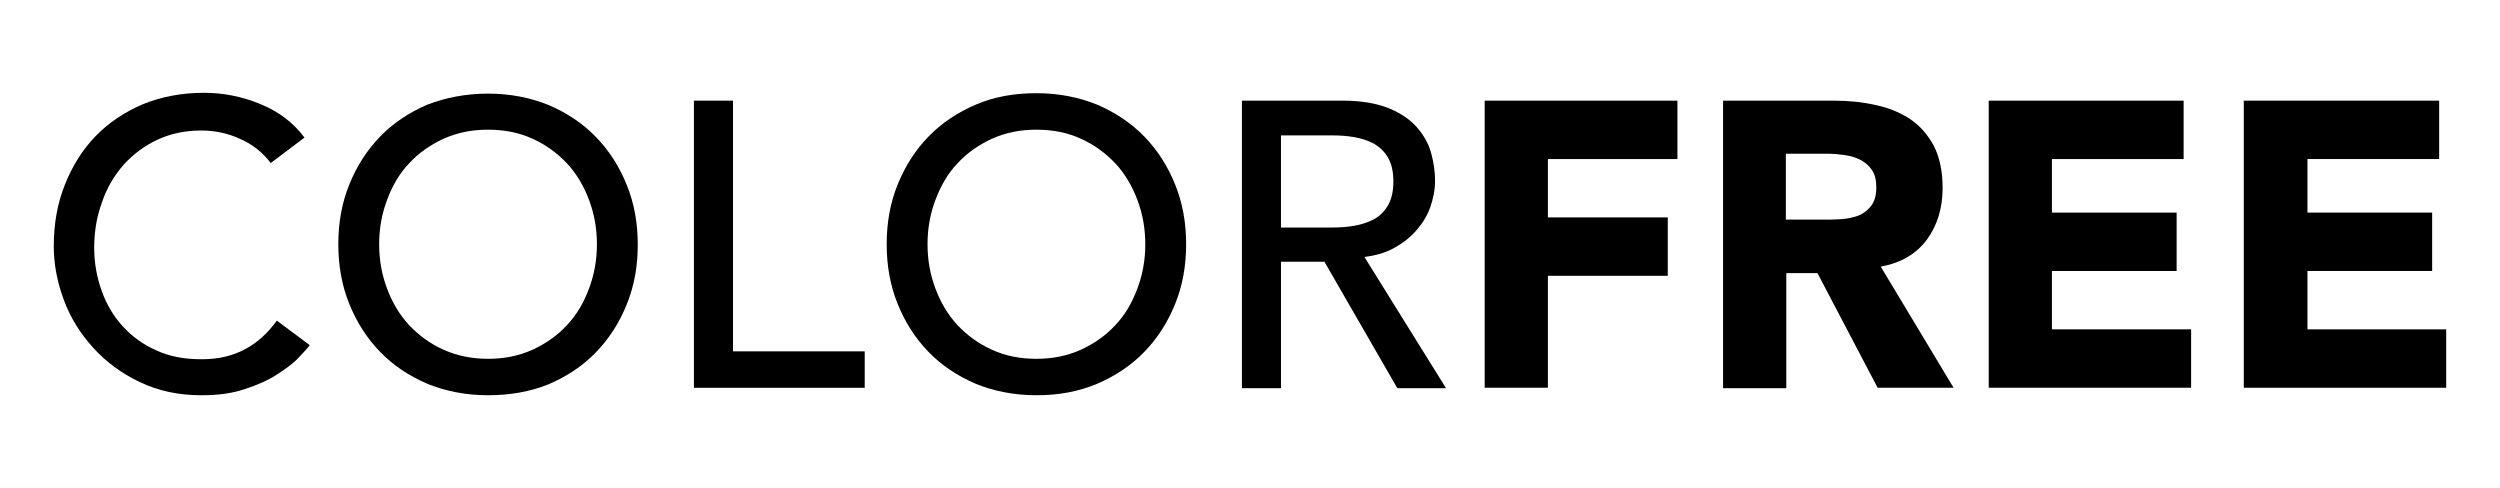
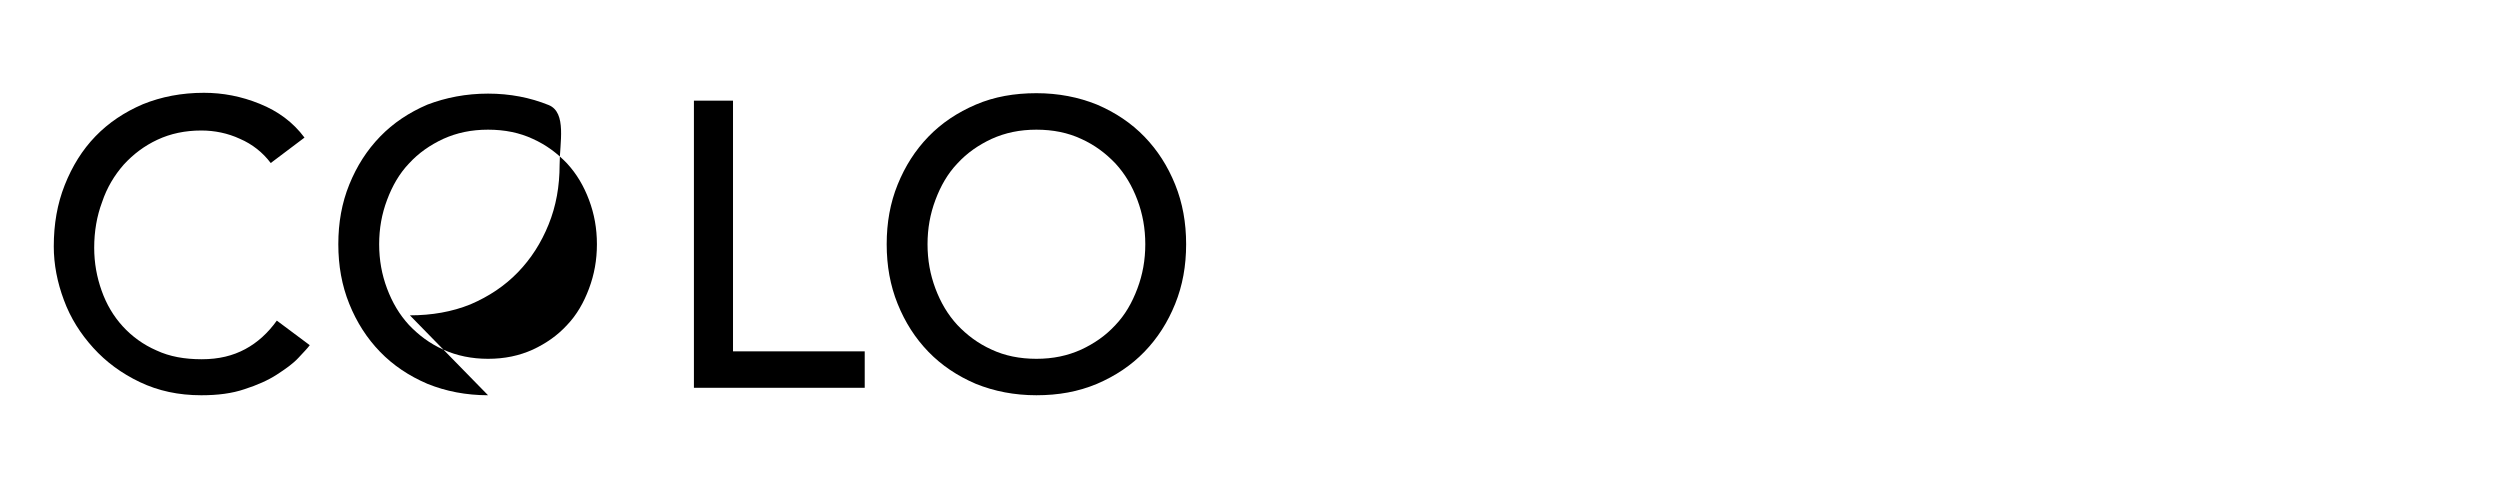
<svg xmlns="http://www.w3.org/2000/svg" id="Livello_1" data-name="Livello 1" viewBox="0 0 999 195">
  <defs>
    <style>      .cls-1 {        fill: #000;        stroke-width: 0px;      }    </style>
  </defs>
  <g>
    <path class="cls-1" d="M108.17,65.13c-3.16-4.21-7.37-7.54-12.28-9.65-4.91-2.28-10.18-3.33-15.44-3.33-6.49,0-12.28,1.23-17.54,3.68-5.26,2.46-9.65,5.79-13.51,10-3.68,4.21-6.67,9.12-8.6,14.91-2.11,5.61-3.16,11.75-3.16,18.25,0,6.14,1.05,11.75,2.98,17.19,1.93,5.44,4.74,10.18,8.42,14.21,3.68,4.04,8.25,7.37,13.51,9.65,5.26,2.46,11.23,3.51,18.07,3.51s12.46-1.4,17.37-4.04c4.91-2.63,9.12-6.49,12.63-11.4l13.16,9.82c-.88,1.23-2.46,2.81-4.56,5.09-2.11,2.28-5.09,4.39-8.6,6.67-3.51,2.28-7.9,4.21-12.81,5.79-5.09,1.75-10.88,2.46-17.37,2.46-9.12,0-17.19-1.75-24.56-5.26-7.37-3.51-13.51-8.07-18.6-13.68-5.09-5.61-9.12-11.93-11.75-19.12-2.63-7.02-4.04-14.21-4.04-21.4,0-8.95,1.4-17.02,4.39-24.56s7.02-14.04,12.28-19.47c5.26-5.44,11.58-9.65,18.95-12.81,7.37-2.98,15.44-4.56,24.39-4.56,7.54,0,14.91,1.4,22.28,4.39,7.37,2.98,13.33,7.37,17.9,13.51l-13.51,10.18Z" />
-     <path class="cls-1" d="M195.02,157.94c-8.77,0-16.84-1.58-24.21-4.56-7.37-3.16-13.68-7.37-18.95-12.81-5.26-5.44-9.3-11.75-12.28-19.12s-4.39-15.26-4.39-23.86,1.4-16.49,4.39-23.86,7.02-13.68,12.28-19.12c5.26-5.44,11.58-9.65,18.95-12.81,7.37-2.81,15.44-4.39,24.21-4.39s16.84,1.58,24.21,4.56c7.37,3.16,13.68,7.37,18.95,12.81,5.26,5.44,9.3,11.75,12.28,19.12s4.39,15.26,4.39,23.86-1.4,16.49-4.39,23.86c-2.98,7.37-7.02,13.68-12.28,19.12-5.26,5.44-11.58,9.65-18.95,12.81-7.37,2.98-15.44,4.39-24.21,4.39ZM195.02,143.38c6.67,0,12.46-1.23,17.9-3.68,5.26-2.46,9.82-5.61,13.68-9.82,3.86-4.04,6.67-8.95,8.77-14.56s3.16-11.4,3.16-17.72-1.05-12.11-3.16-17.72c-2.11-5.61-4.91-10.35-8.77-14.56-3.86-4.04-8.25-7.37-13.68-9.82-5.26-2.46-11.23-3.68-17.9-3.68s-12.46,1.23-17.9,3.68c-5.26,2.46-9.82,5.61-13.68,9.82-3.86,4.04-6.67,8.95-8.77,14.56-2.11,5.61-3.16,11.4-3.16,17.72s1.05,12.11,3.16,17.72c2.11,5.61,4.91,10.35,8.77,14.56,3.86,4.04,8.25,7.37,13.68,9.82,5.44,2.46,11.4,3.68,17.9,3.68Z" />
+     <path class="cls-1" d="M195.02,157.94c-8.77,0-16.84-1.58-24.21-4.56-7.37-3.16-13.68-7.37-18.95-12.81-5.26-5.44-9.3-11.75-12.28-19.12s-4.39-15.26-4.39-23.86,1.4-16.49,4.39-23.86,7.02-13.68,12.28-19.12c5.26-5.44,11.58-9.65,18.95-12.81,7.37-2.81,15.44-4.39,24.21-4.39s16.84,1.58,24.21,4.56s4.39,15.26,4.39,23.86-1.4,16.49-4.39,23.86c-2.98,7.37-7.02,13.68-12.28,19.12-5.26,5.44-11.58,9.65-18.95,12.81-7.37,2.98-15.44,4.39-24.21,4.39ZM195.02,143.38c6.67,0,12.46-1.23,17.9-3.68,5.26-2.46,9.82-5.61,13.68-9.82,3.86-4.04,6.67-8.95,8.77-14.56s3.16-11.4,3.16-17.72-1.05-12.11-3.16-17.72c-2.11-5.61-4.91-10.35-8.77-14.56-3.86-4.04-8.25-7.37-13.68-9.82-5.26-2.46-11.23-3.68-17.9-3.68s-12.46,1.23-17.9,3.68c-5.26,2.46-9.82,5.61-13.68,9.82-3.86,4.04-6.67,8.95-8.77,14.56-2.11,5.61-3.16,11.4-3.16,17.72s1.05,12.11,3.16,17.72c2.11,5.61,4.91,10.35,8.77,14.56,3.86,4.04,8.25,7.37,13.68,9.82,5.44,2.46,11.4,3.68,17.9,3.68Z" />
    <path class="cls-1" d="M277.3,40.22h15.61v100.18h52.63v14.56h-68.25V40.22Z" />
    <path class="cls-1" d="M414.15,157.94c-8.77,0-16.84-1.58-24.21-4.56-7.37-3.16-13.68-7.37-18.95-12.81-5.26-5.44-9.3-11.75-12.28-19.12s-4.39-15.26-4.39-23.86,1.4-16.49,4.39-23.86,7.02-13.68,12.28-19.12c5.26-5.44,11.58-9.65,18.95-12.81,7.37-3.16,15.44-4.56,24.21-4.56s16.84,1.58,24.21,4.56c7.37,3.16,13.68,7.37,18.95,12.81,5.26,5.44,9.3,11.75,12.28,19.12,2.98,7.37,4.39,15.26,4.39,23.86s-1.4,16.49-4.39,23.86c-2.98,7.37-7.02,13.68-12.28,19.12-5.26,5.44-11.58,9.65-18.95,12.81-7.54,3.16-15.44,4.56-24.21,4.56ZM414.15,143.38c6.67,0,12.46-1.23,17.9-3.68,5.26-2.46,9.82-5.61,13.68-9.82,3.86-4.04,6.67-8.95,8.77-14.56,2.11-5.61,3.16-11.4,3.16-17.72s-1.05-12.11-3.16-17.72c-2.11-5.61-4.91-10.35-8.77-14.56-3.86-4.04-8.25-7.37-13.68-9.82-5.26-2.46-11.23-3.68-17.9-3.68s-12.46,1.23-17.9,3.68c-5.26,2.46-9.82,5.61-13.68,9.82-3.86,4.04-6.67,8.95-8.77,14.56-2.11,5.61-3.16,11.4-3.16,17.72s1.05,12.11,3.16,17.72c2.11,5.61,4.91,10.35,8.77,14.56,3.86,4.04,8.25,7.37,13.68,9.82,5.26,2.46,11.23,3.68,17.9,3.68Z" />
-     <path class="cls-1" d="M496.25,40.22h40.35c7.37,0,13.33,1.05,18.25,2.98,4.74,1.93,8.6,4.56,11.23,7.54s4.74,6.49,5.79,10.35c1.05,3.86,1.58,7.54,1.58,11.05,0,3.68-.7,7.19-1.93,10.7-1.23,3.51-3.16,6.49-5.61,9.3-2.46,2.81-5.44,5.09-8.95,7.02s-7.37,2.98-11.75,3.51l32.63,52.46h-19.47l-29.12-50.53h-17.37v50.53h-15.61V40.22h0ZM511.87,90.92h20.35c2.98,0,5.97-.18,8.95-.7,2.98-.53,5.61-1.4,7.9-2.63s4.21-3.16,5.61-5.61c1.4-2.46,2.11-5.61,2.11-9.47s-.7-7.02-2.11-9.47c-1.4-2.46-3.33-4.21-5.61-5.61-2.28-1.23-4.91-2.11-7.9-2.63s-5.97-.7-8.95-.7h-20.35v36.84Z" />
  </g>
  <g>
-     <path class="cls-1" d="M593.28,40.22h77.02v23.33h-51.76v23.33h47.9v23.33h-47.9v44.74h-25.26V40.22Z" />
-     <path class="cls-1" d="M688.37,40.22h44.39c5.79,0,11.4.53,16.67,1.75,5.26,1.05,9.82,2.98,13.86,5.61,3.86,2.63,7.02,6.14,9.47,10.7,2.28,4.56,3.51,10,3.51,16.84,0,8.07-2.11,14.91-6.32,20.7-4.21,5.61-10.35,9.3-18.42,10.7l29.12,48.42h-30.35l-24.04-45.79h-12.46v45.97h-25.26V40.22h-.18ZM713.63,87.76h14.91c2.28,0,4.74,0,7.19-.18,2.46-.18,4.91-.7,6.84-1.4,2.11-.88,3.68-2.11,5.09-3.86,1.4-1.75,2.11-4.21,2.11-7.37,0-2.98-.53-5.26-1.75-7.02s-2.63-2.98-4.56-4.04c-1.75-.88-3.86-1.58-6.32-1.93-2.46-.35-4.74-.53-7.02-.53h-16.49v26.32h0Z" />
-     <path class="cls-1" d="M794.51,40.22h78.07v23.33h-52.63v21.4h49.83v23.33h-49.83v23.33h55.62v23.33h-80.88V40.22h-.18Z" />
-     <path class="cls-1" d="M896.62,40.22h78.07v23.33h-52.63v21.4h49.83v23.33h-49.83v23.33h55.44v23.33h-80.88V40.22Z" />
-   </g>
+     </g>
</svg>